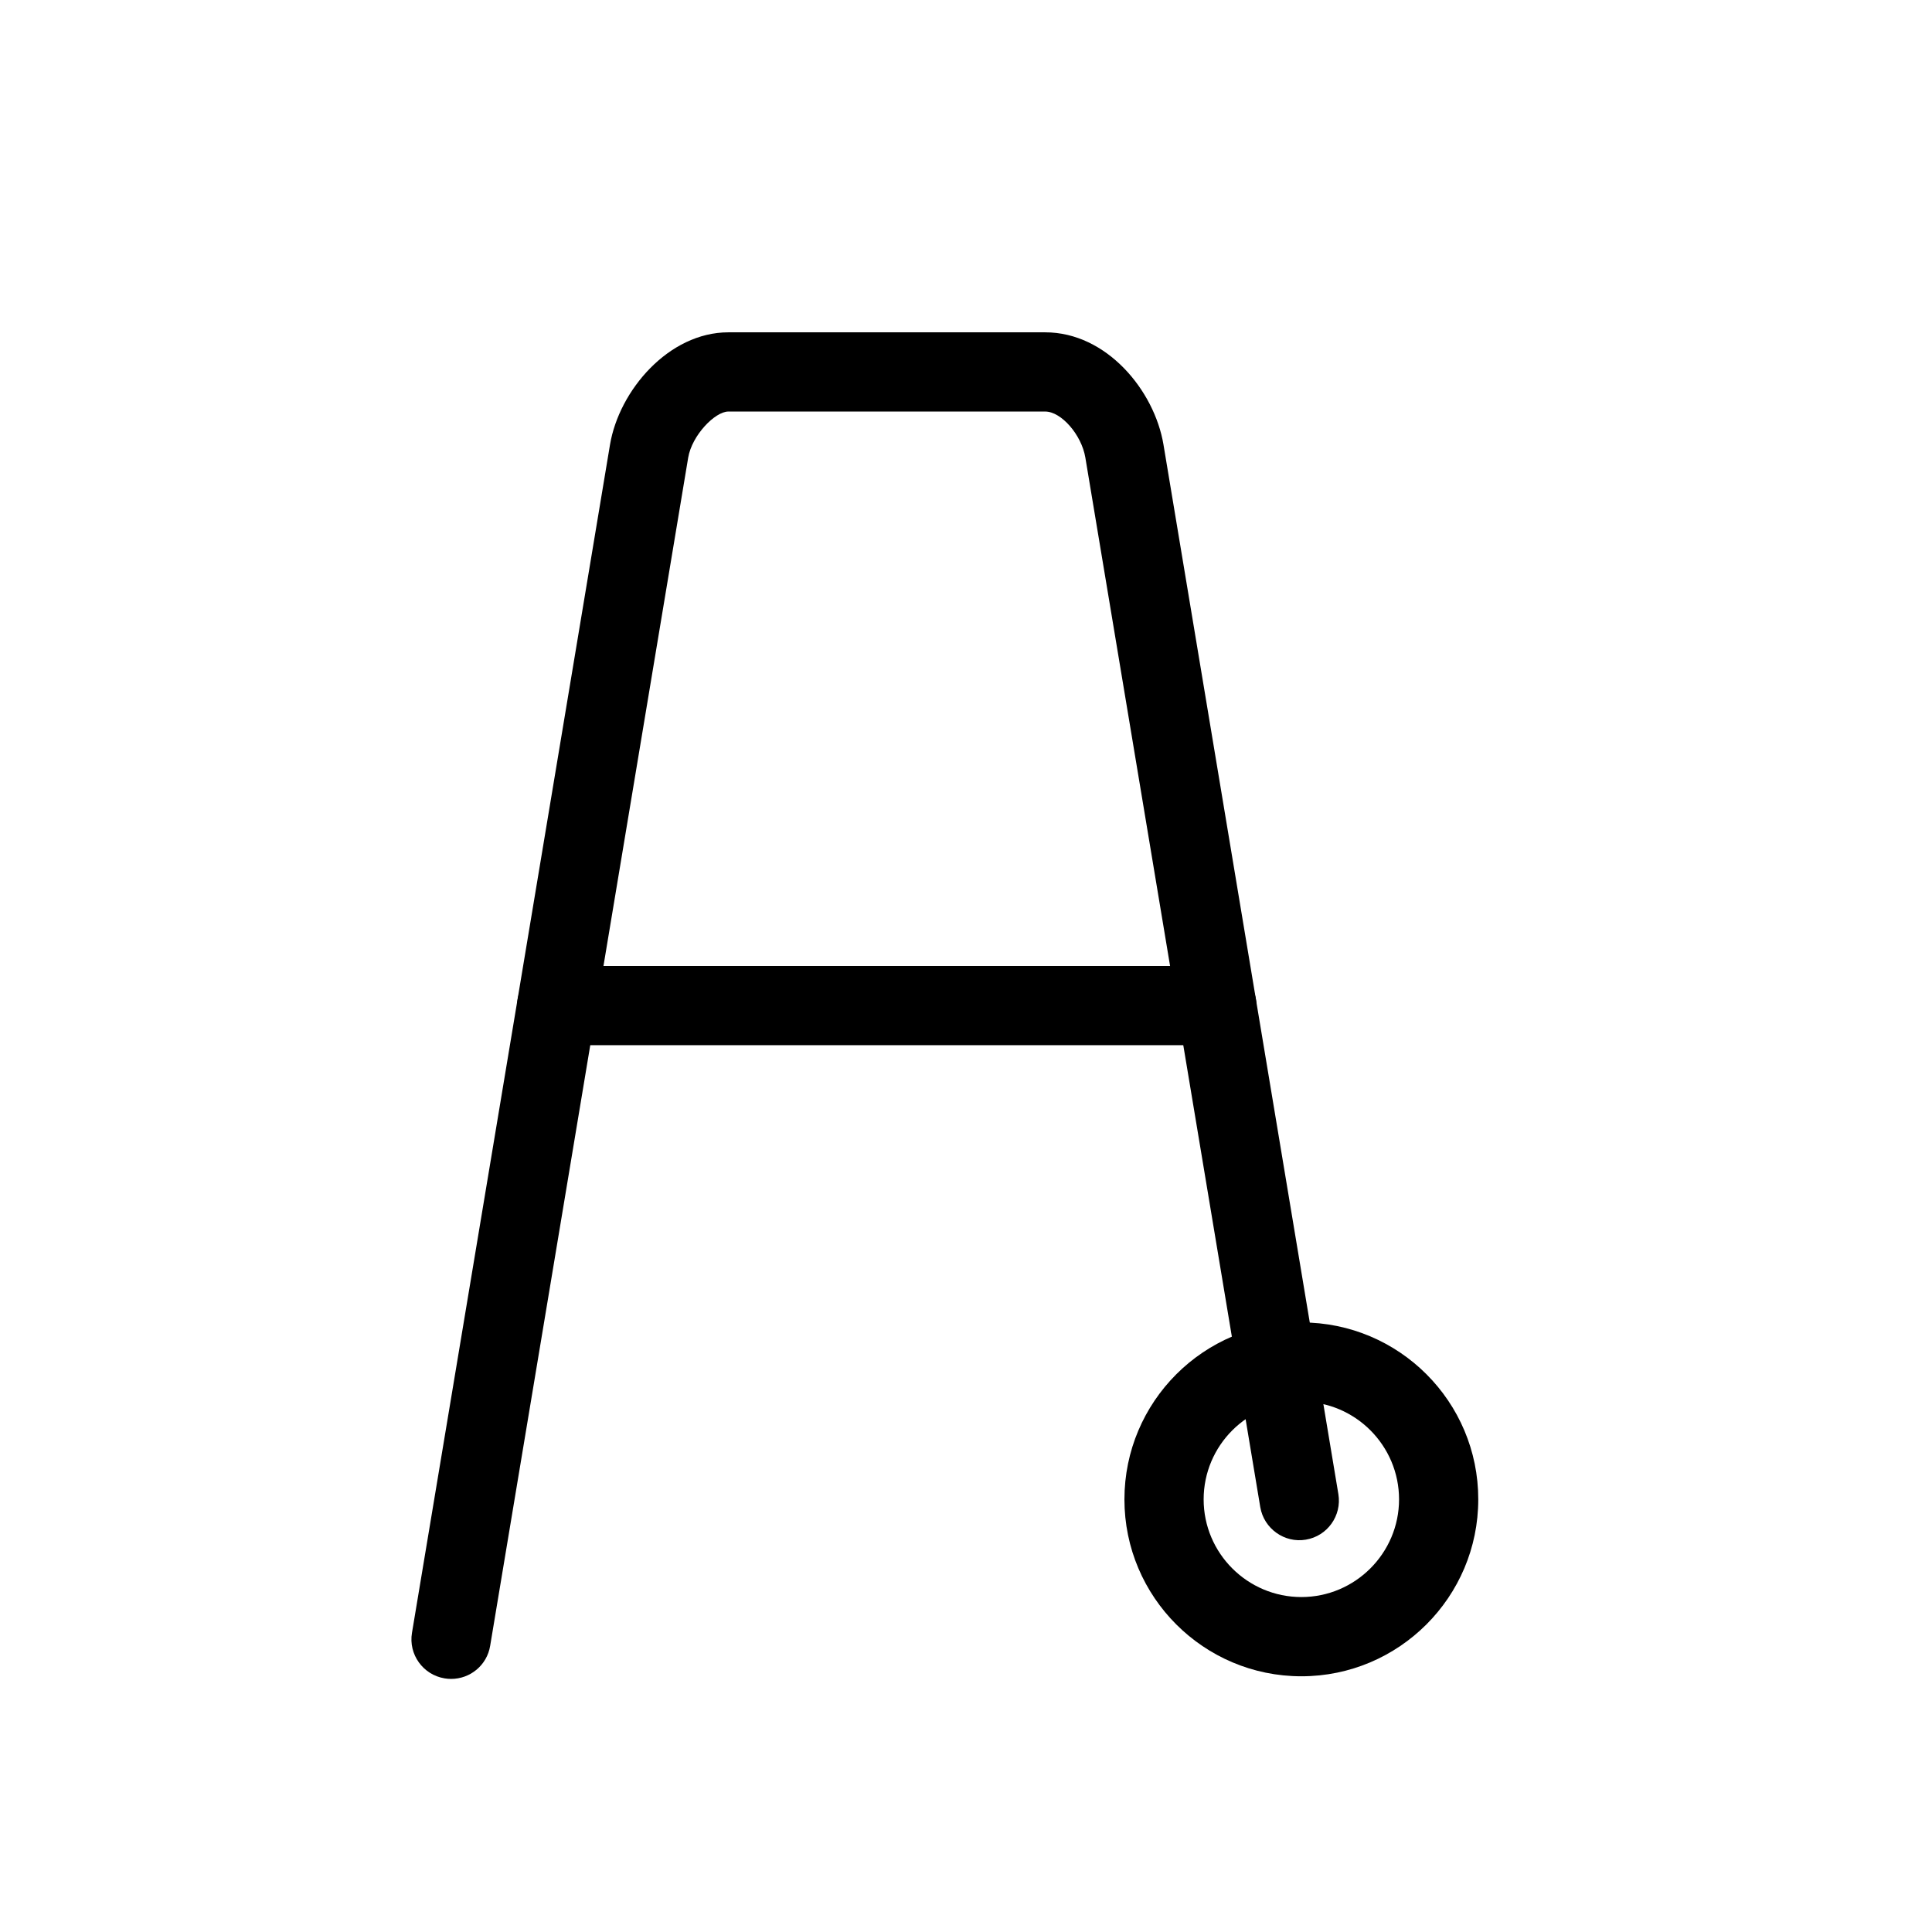
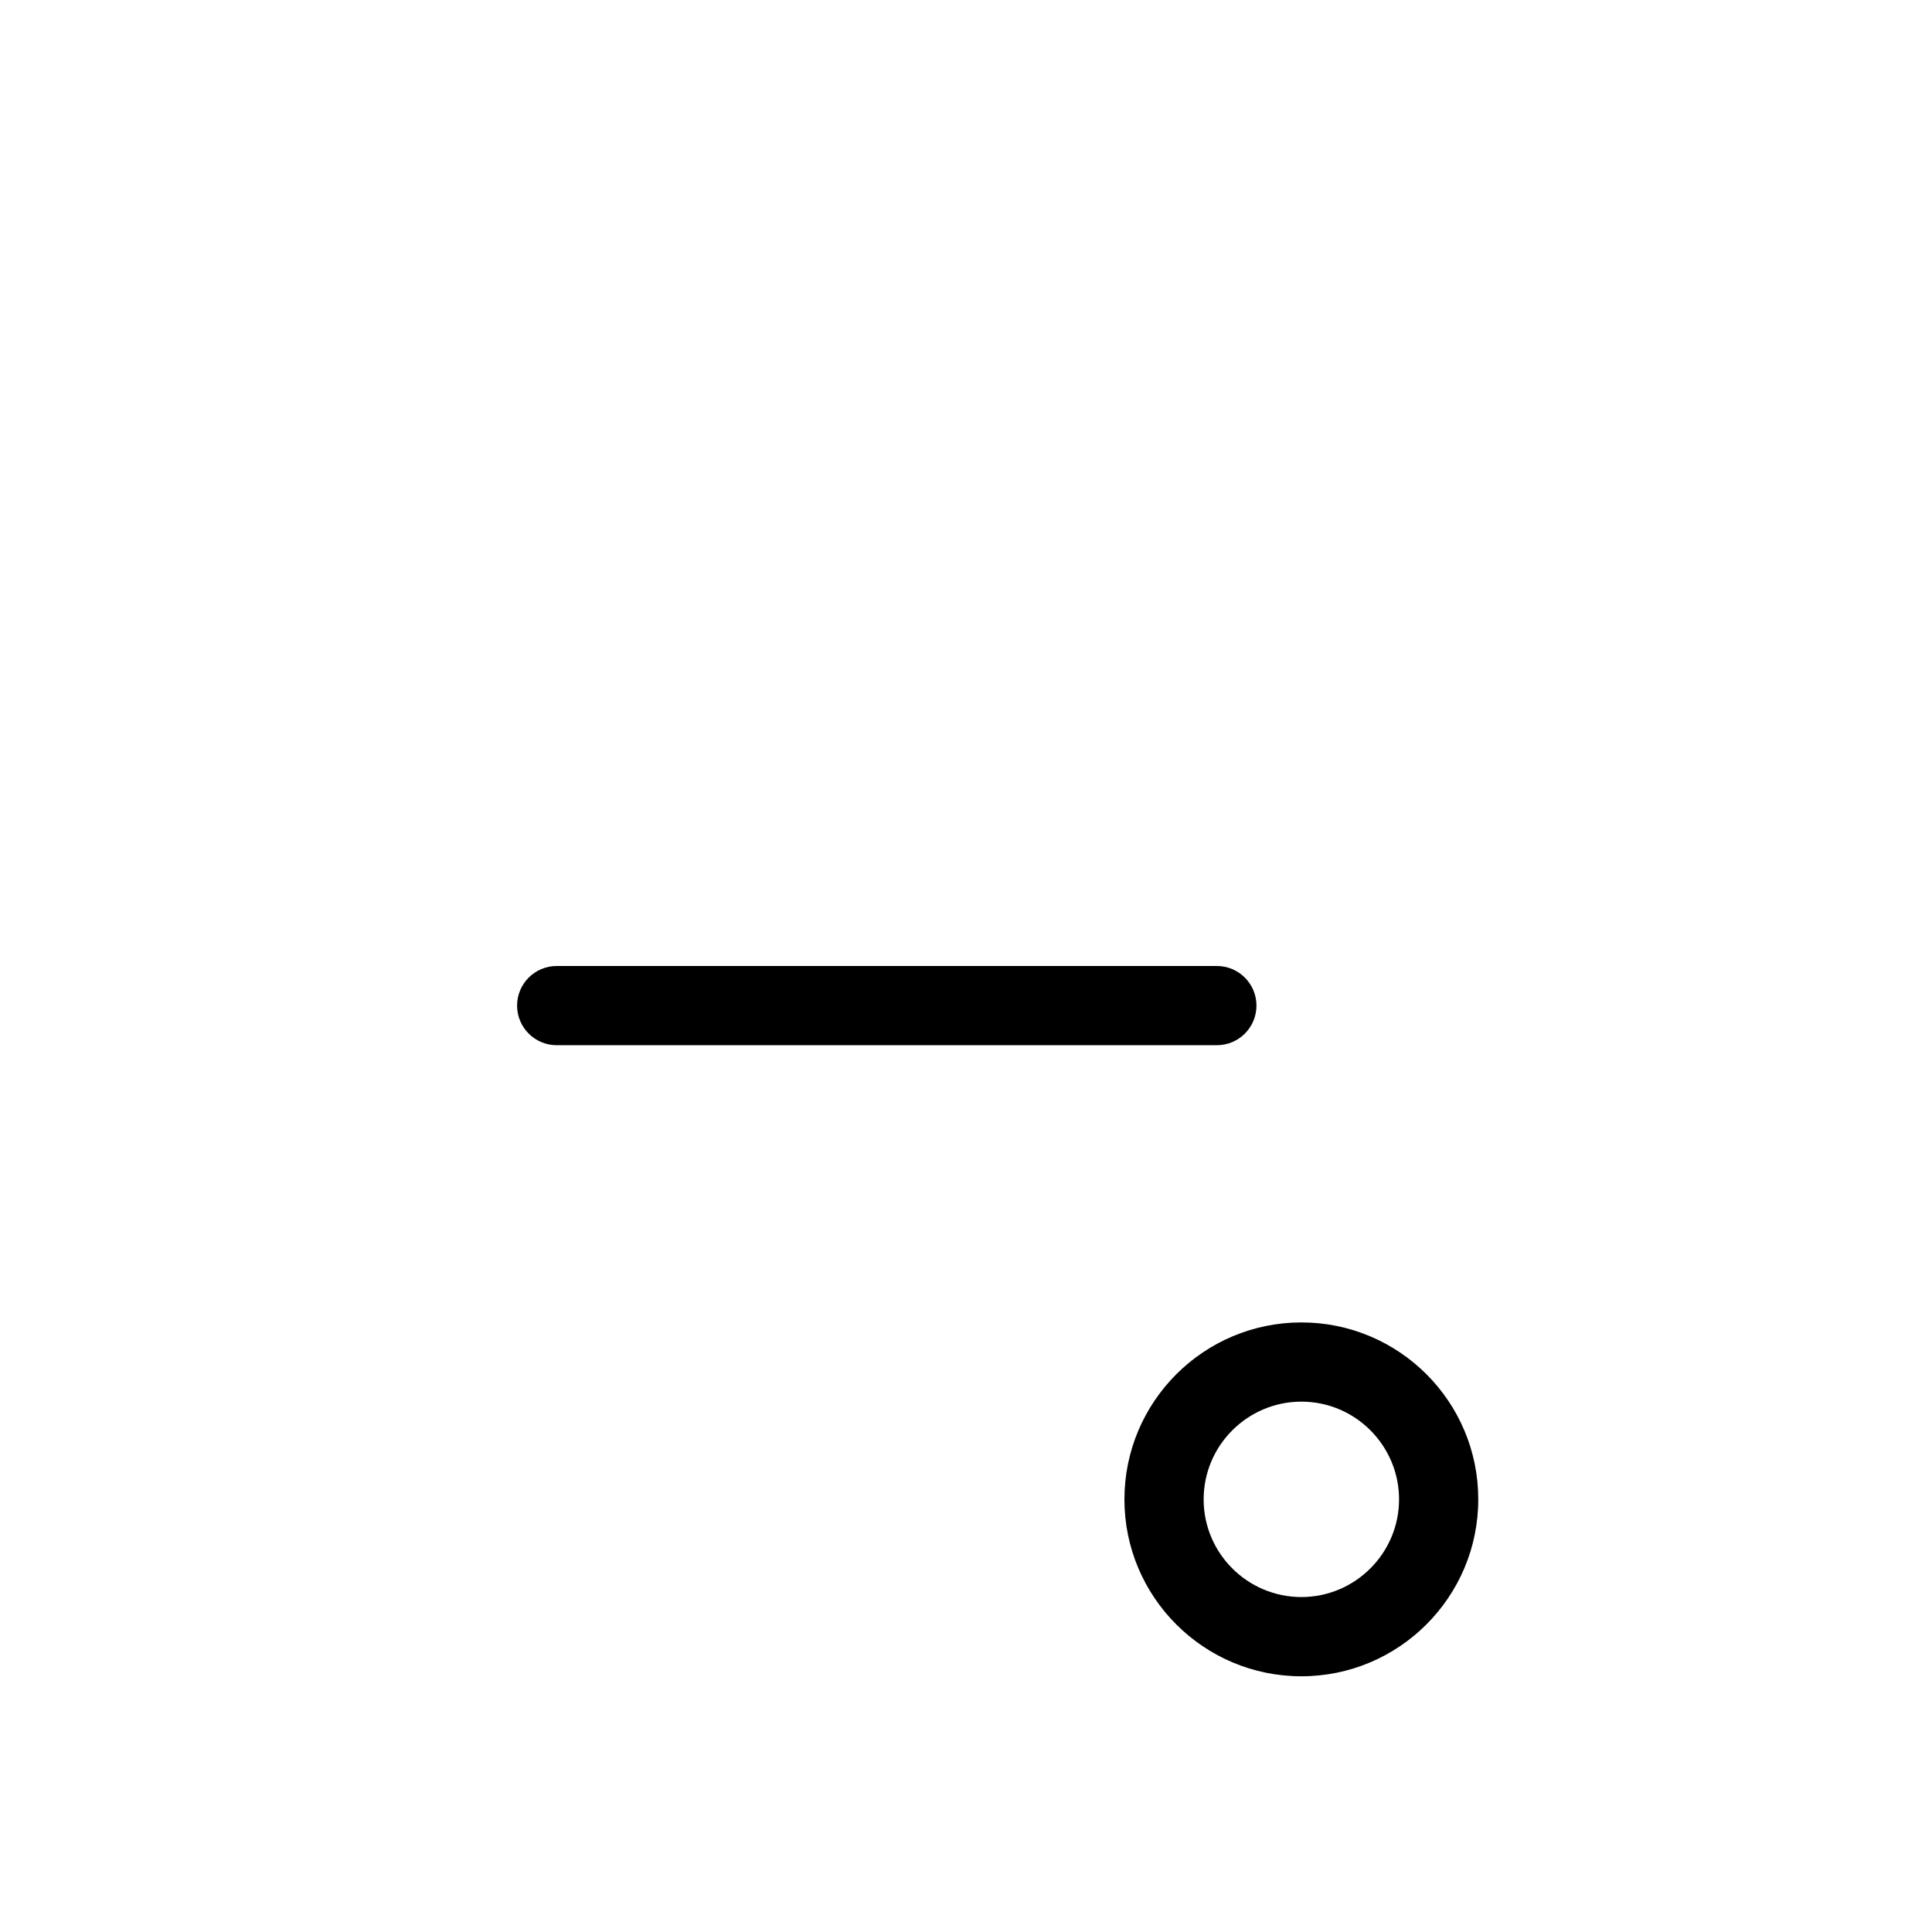
<svg xmlns="http://www.w3.org/2000/svg" fill="#000000" width="800px" height="800px" version="1.1" viewBox="144 144 512 512">
  <g>
-     <path d="m263.55 588.93c-0.566 0-1.156-0.043-1.742-0.148-5.711-0.945-9.594-6.359-8.629-12.07l52.48-314.88c2.414-14.375 15.574-29.762 31.363-29.762h83.969c16.289 0 28.949 15.449 31.34 29.746l46.352 278.14c0.945 5.711-2.918 11.125-8.629 12.07-5.625 0.965-11.105-2.898-12.07-8.629l-46.352-278.12c-1.008-6.043-6.379-12.215-10.641-12.215h-83.969c-3.547 0-9.656 6.316-10.645 12.215l-52.48 314.88c-0.84 5.144-5.289 8.773-10.348 8.773z" />
    <path d="m466.48 420.99h-174.95c-5.793 0-10.496-4.703-10.496-10.496 0-5.793 4.703-10.496 10.496-10.496h174.95c5.793 0 10.496 4.703 10.496 10.496 0 5.793-4.703 10.496-10.496 10.496z" />
    <path d="m488.88 515.45c14.297 0 25.883 11.652 25.883 25.902 0 14.254-11.629 25.883-25.883 25.883-14.254 0.004-25.902-11.582-25.902-25.879s11.648-25.906 25.902-25.906m0-20.992c-25.883 0-46.895 21.016-46.895 46.898 0 25.863 21.012 46.875 46.895 46.875 25.863 0 46.875-21.012 46.875-46.875 0.02-25.883-20.973-46.898-46.875-46.898z" />
  </g>
</svg>